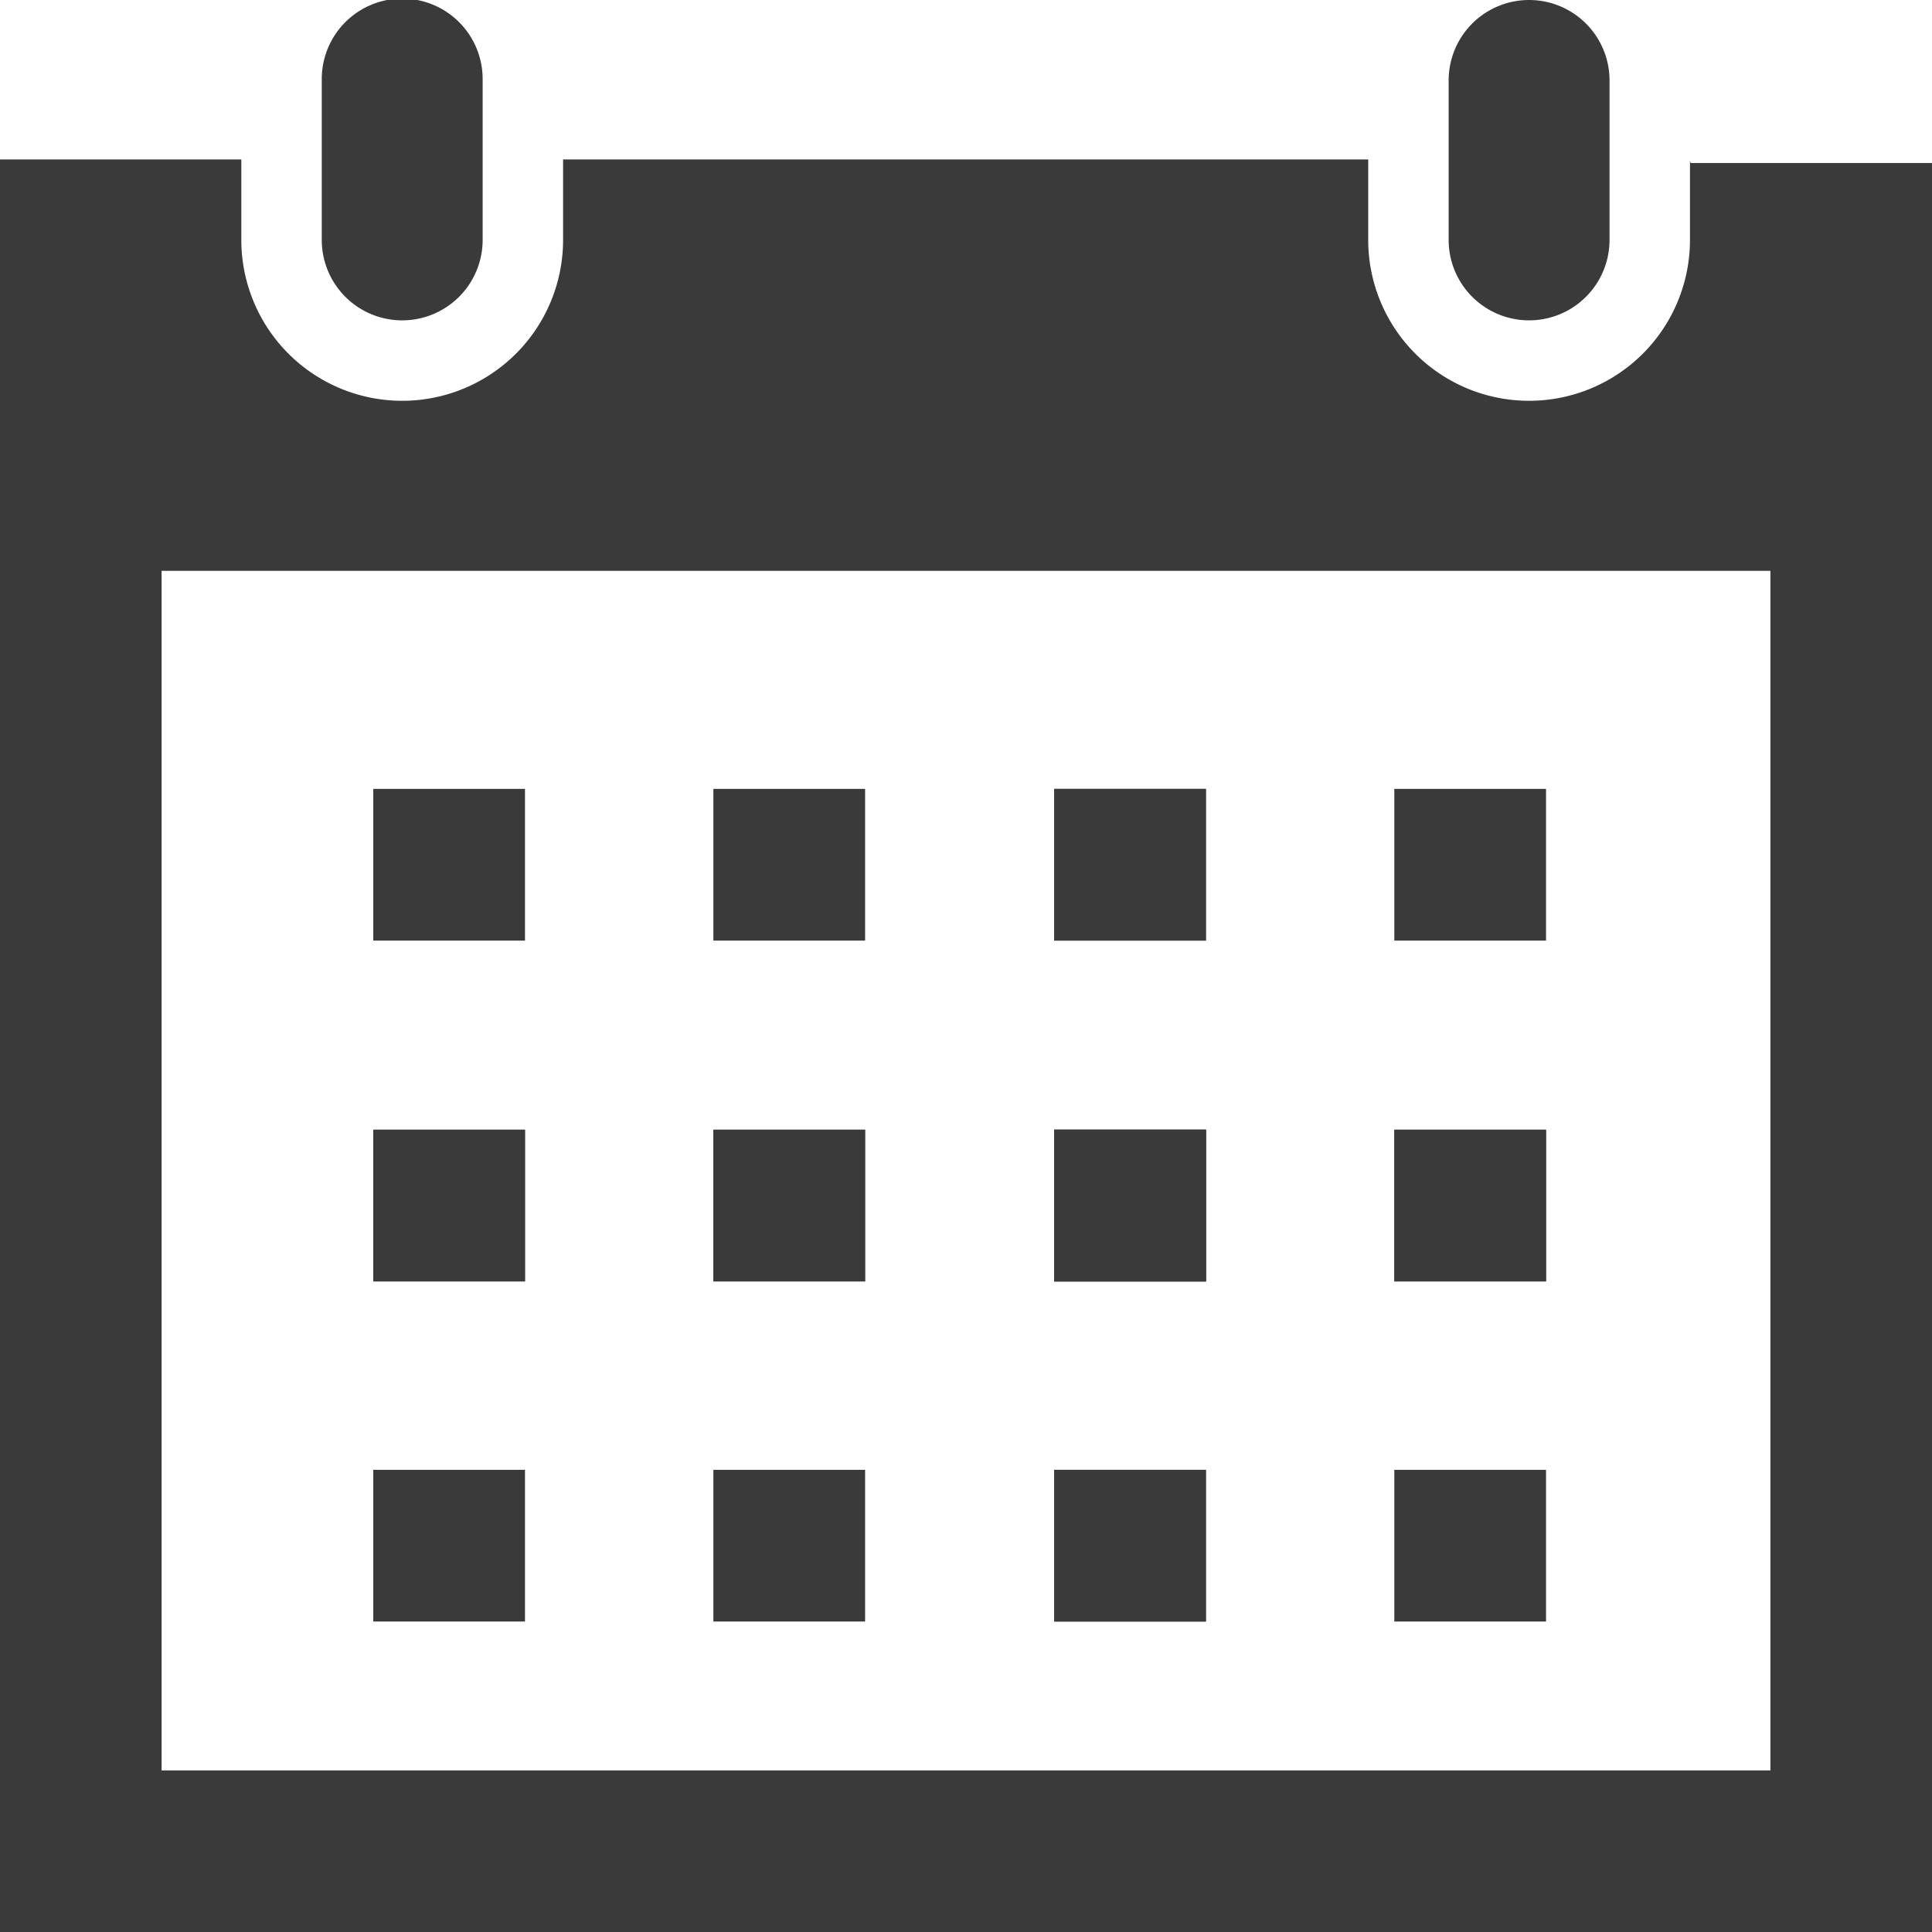
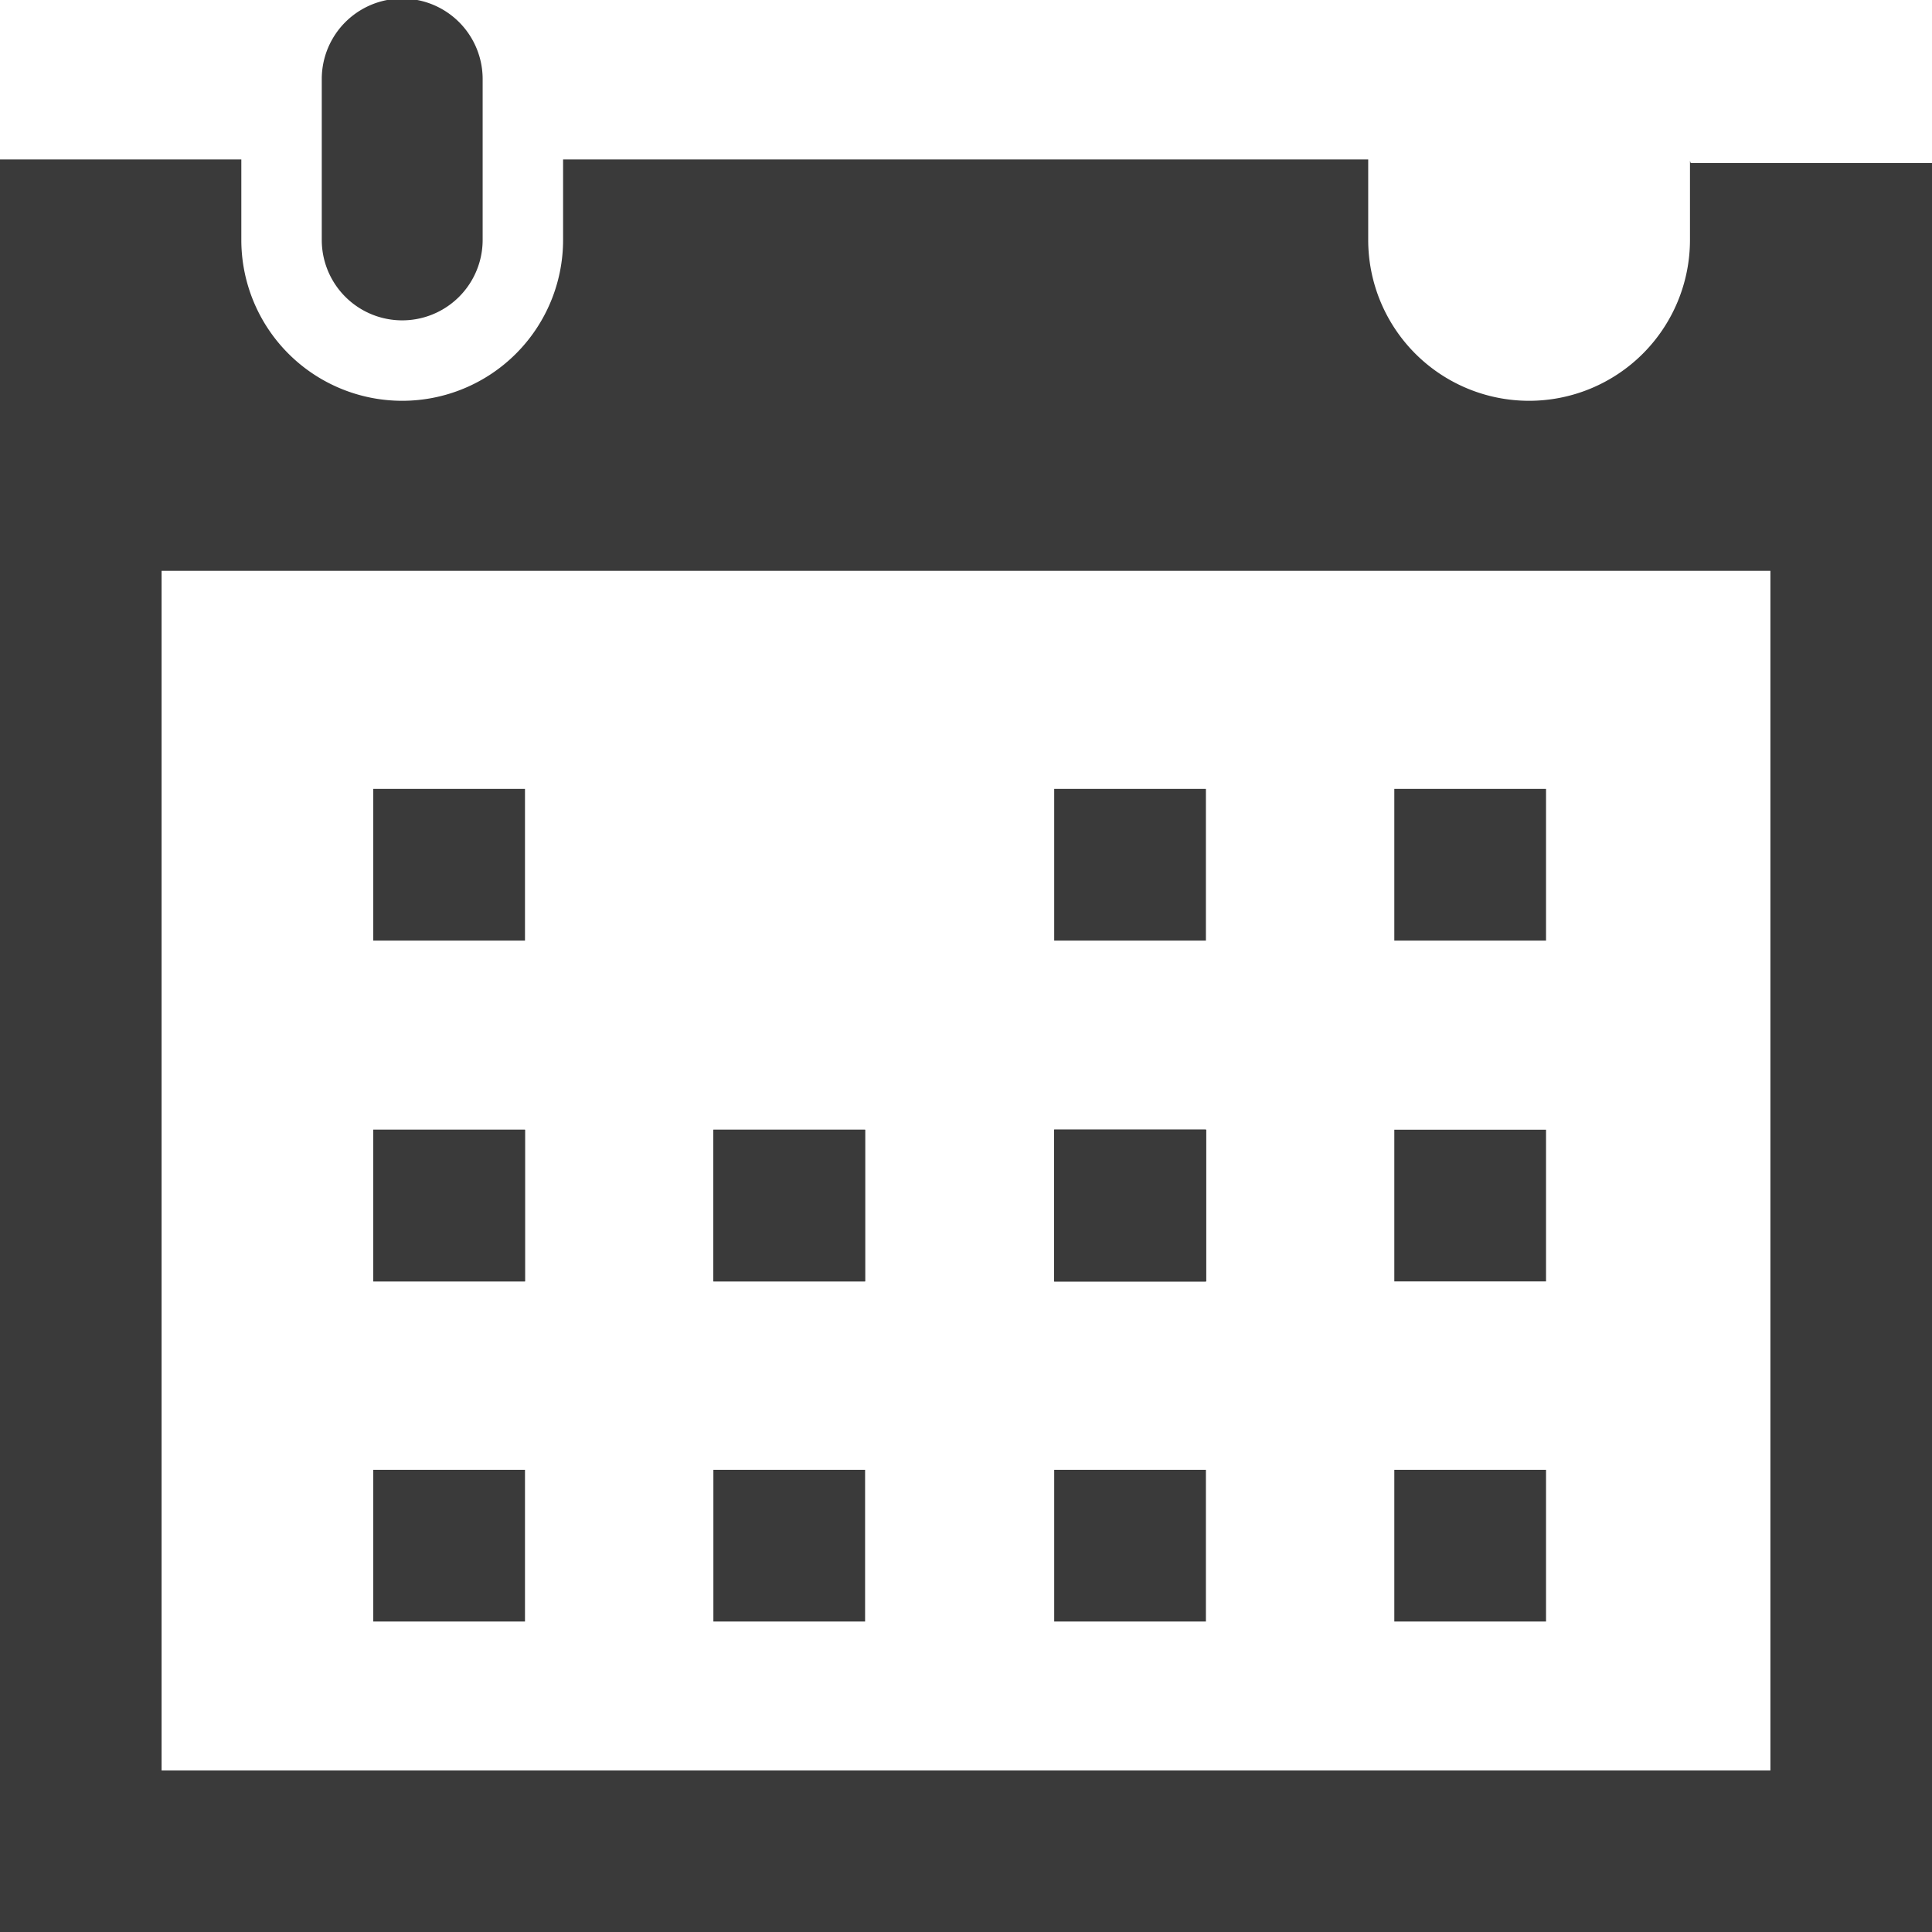
<svg xmlns="http://www.w3.org/2000/svg" id="pc" viewBox="0 0 27.38 27.38">
  <defs>
    <style>.cls-1{fill:#3a3a3a;}</style>
  </defs>
  <title>ico_datepicker_01</title>
  <rect class="cls-1" x="14.94" y="16.01" width="2.15" height="2.15" />
-   <rect class="cls-1" x="10.11" y="11.18" width="2.15" height="2.15" />
-   <rect class="cls-1" x="14.94" y="11.18" width="2.15" height="2.15" />
  <rect class="cls-1" x="5.29" y="16.01" width="2.15" height="2.15" />
  <rect class="cls-1" x="10.11" y="16.01" width="2.15" height="2.15" />
-   <rect class="cls-1" x="19.76" y="16.01" width="2.15" height="2.15" />
  <rect class="cls-1" x="14.94" y="11.18" width="2.15" height="2.15" />
  <rect class="cls-1" x="19.76" y="11.18" width="2.15" height="2.15" />
  <rect class="cls-1" x="14.94" y="16.01" width="2.15" height="2.15" />
  <rect class="cls-1" x="5.29" y="11.18" width="2.15" height="2.15" />
-   <rect class="cls-1" x="14.94" y="20.83" width="2.15" height="2.15" />
  <rect class="cls-1" x="10.11" y="16.01" width="2.15" height="2.15" />
  <rect class="cls-1" x="14.94" y="16.01" width="2.15" height="2.15" />
  <rect class="cls-1" x="5.29" y="20.83" width="2.15" height="2.15" />
  <rect class="cls-1" x="10.11" y="20.83" width="2.15" height="2.15" />
  <rect class="cls-1" x="19.76" y="20.83" width="2.15" height="2.15" />
  <rect class="cls-1" x="14.94" y="16.01" width="2.15" height="2.15" />
  <rect class="cls-1" x="19.76" y="16.01" width="2.15" height="2.15" />
  <rect class="cls-1" x="14.94" y="20.83" width="2.15" height="2.15" />
  <rect class="cls-1" x="5.29" y="16.01" width="2.15" height="2.15" />
  <path class="cls-1" d="M710.66,1406.88V1408a2.28,2.28,0,1,1-4.56,0v-1.14H694.69V1408a2.28,2.28,0,1,1-4.56,0v-1.14h-3.42V1432h27.38v-25.09h-3.42Zm1.14,22.81H689v-17H711.8v17Z" transform="translate(-686.71 -1404.6)" />
-   <path class="cls-1" d="M709.52,1405.74a1.14,1.14,0,1,0-2.28,0V1408a1.14,1.14,0,1,0,2.28,0v-2.28Z" transform="translate(-686.71 -1404.6)" />
  <path class="cls-1" d="M693.55,1408a1.14,1.14,0,1,1-2.28,0v-2.28a1.14,1.14,0,0,1,2.28,0V1408Z" transform="translate(-686.71 -1404.6)" />
</svg>